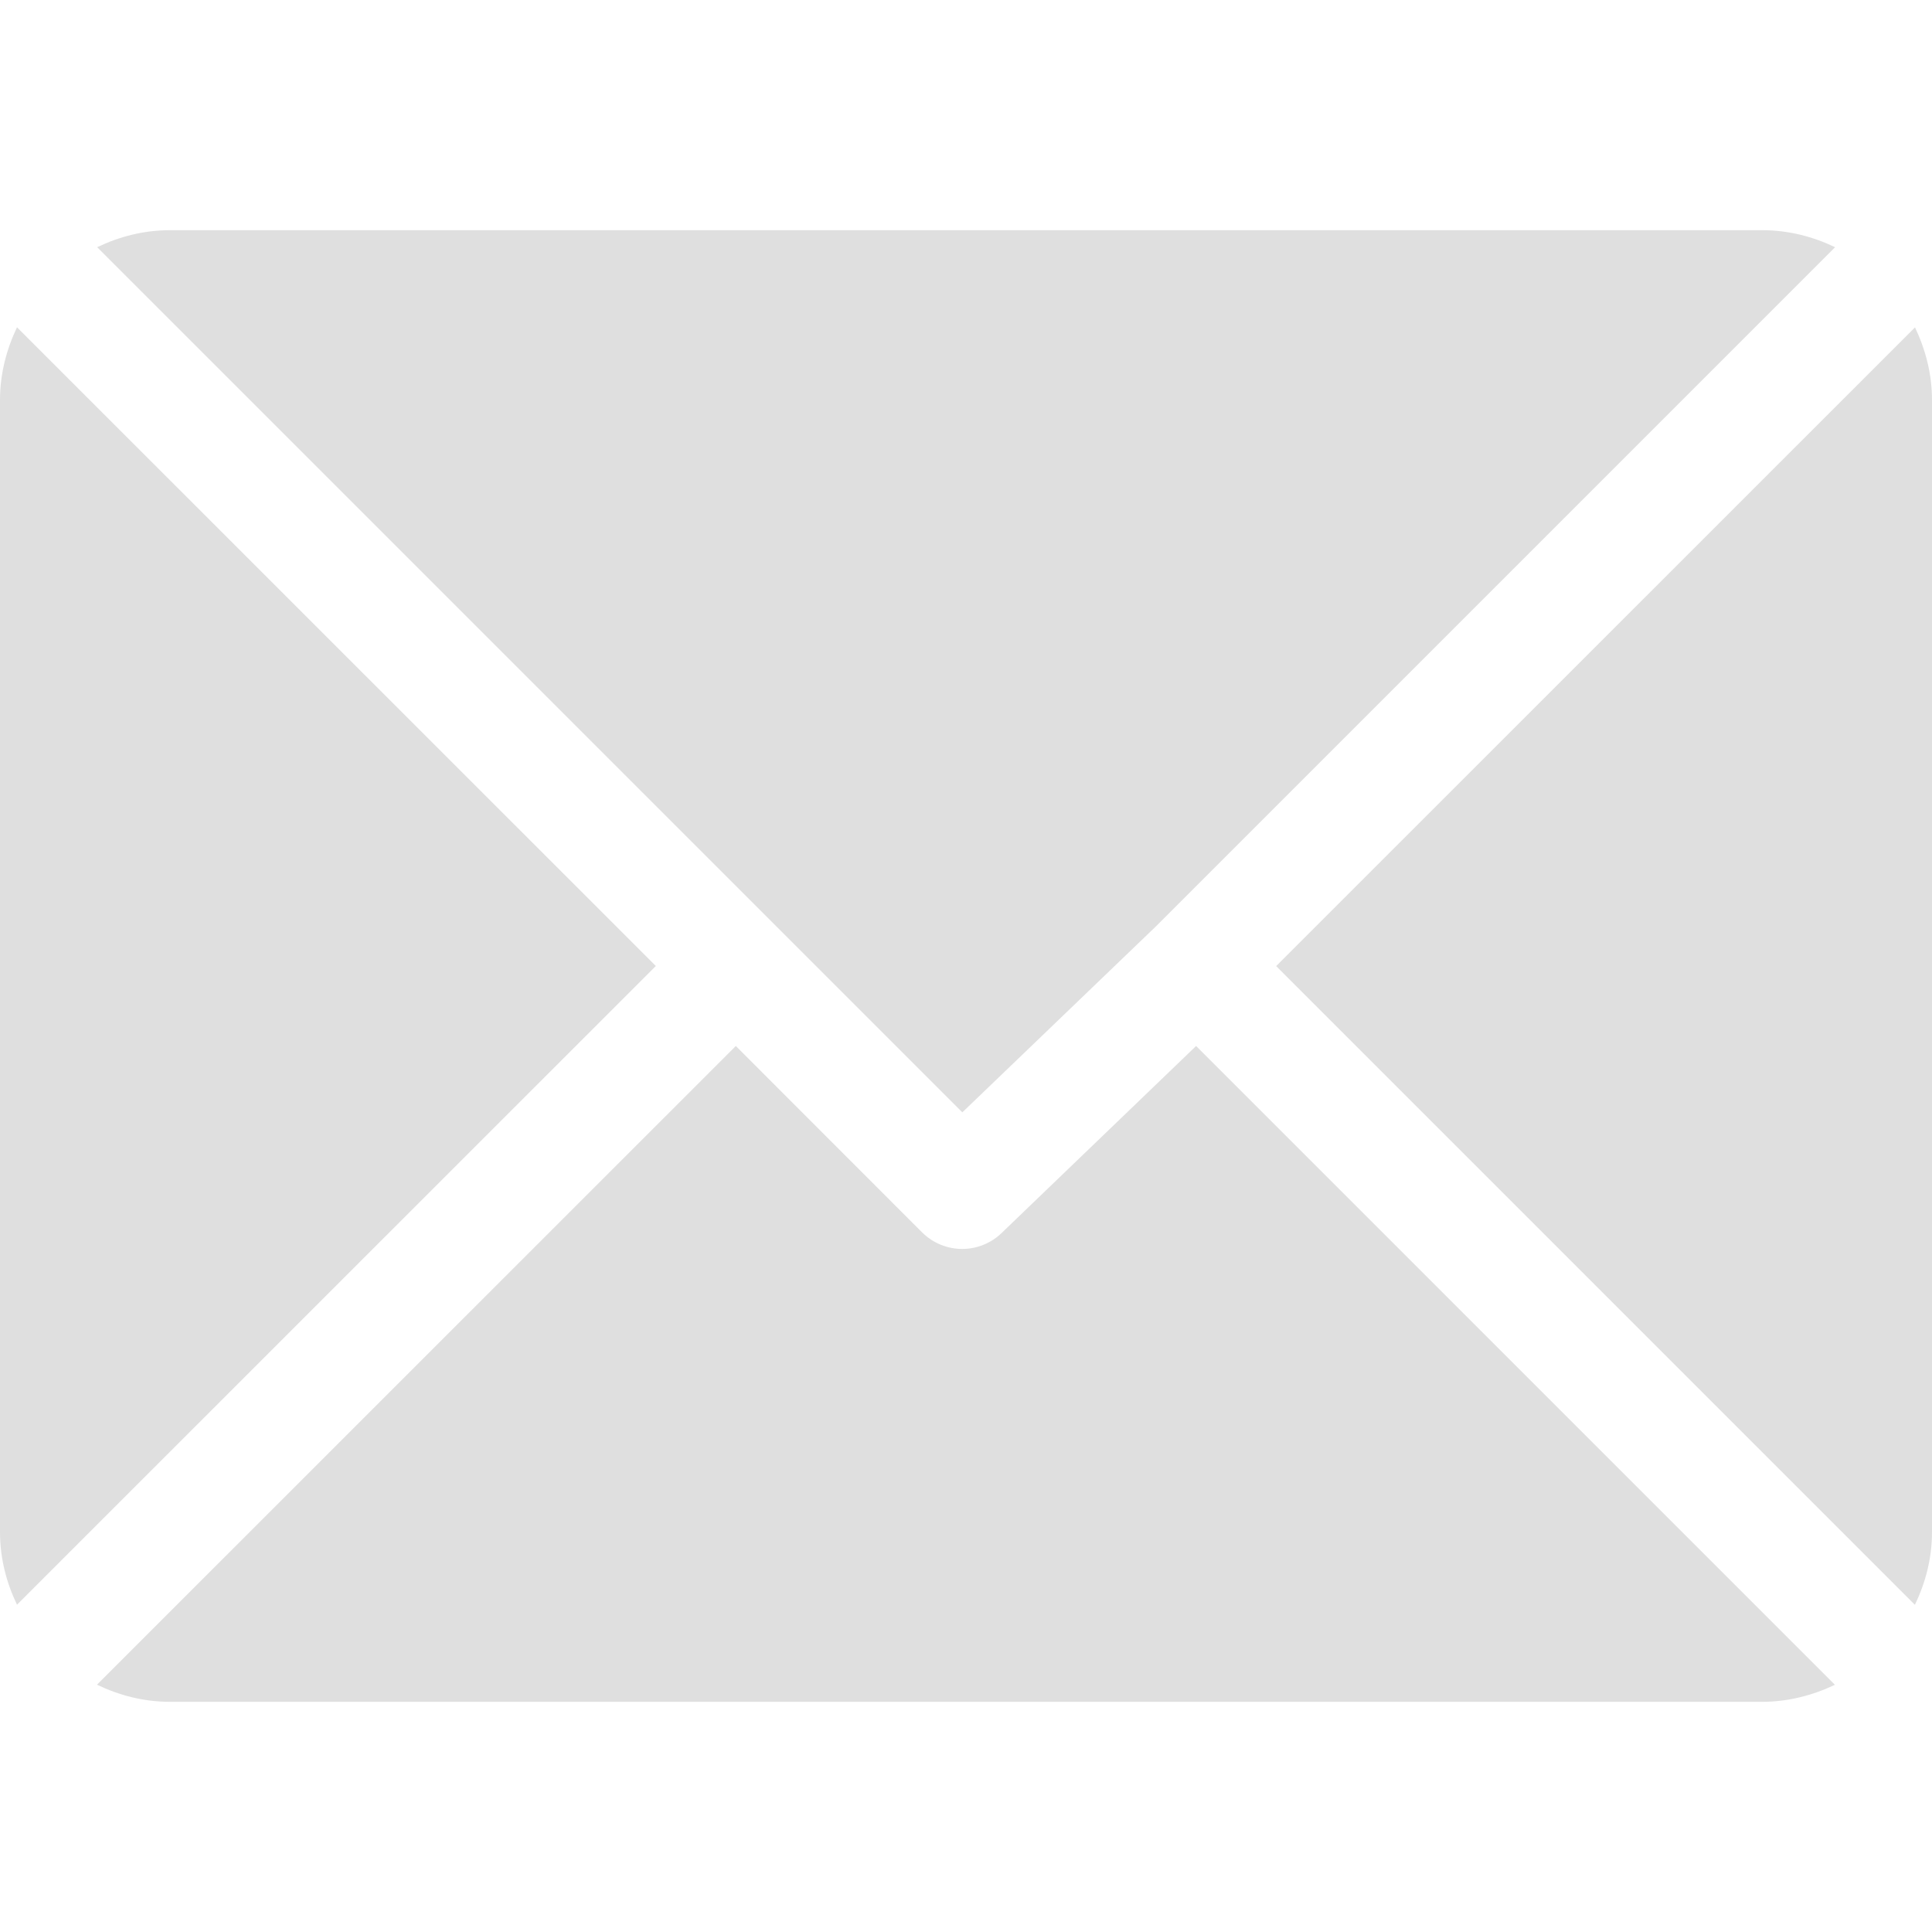
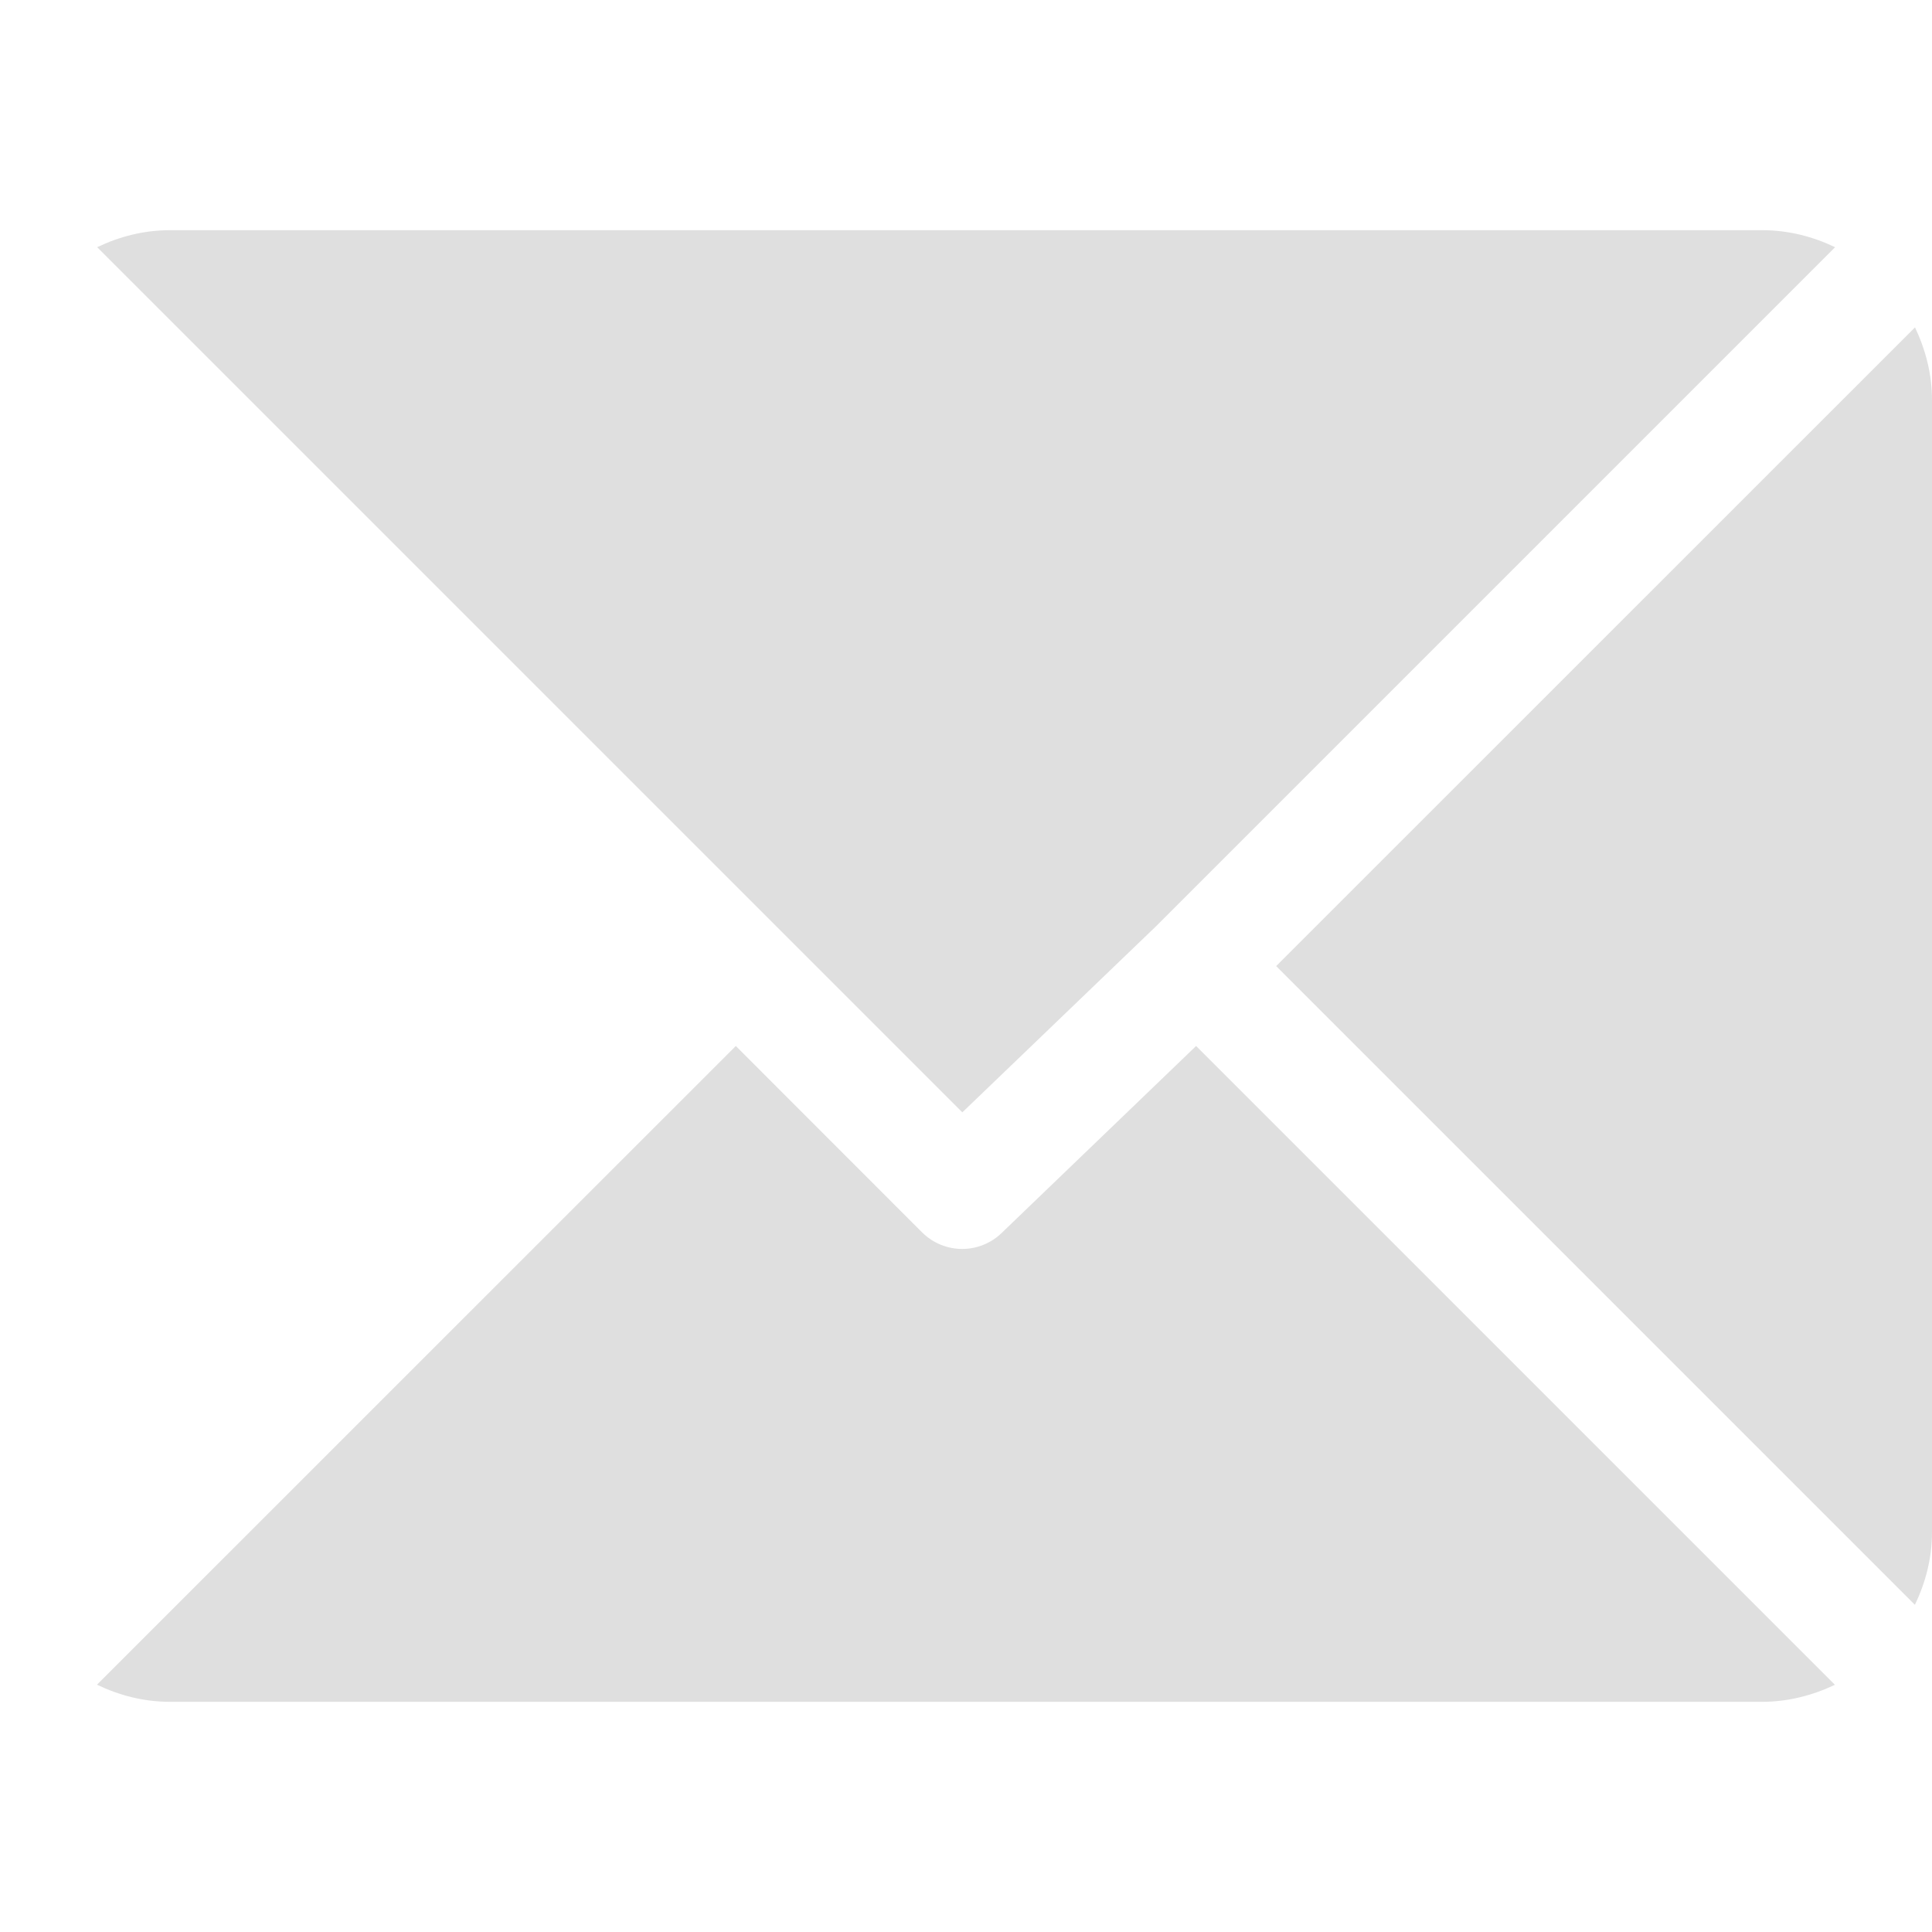
<svg xmlns="http://www.w3.org/2000/svg" width="20" height="20" viewBox="0 0 20 20" fill="none">
  <path d="M18.243 2.383H1.759C1.488 2.383 1.235 2.449 1.006 2.559L9.962 11.515L11.97 9.586C11.97 9.586 11.97 9.586 11.97 9.586C11.97 9.586 11.97 9.586 11.97 9.586L18.997 2.559C18.767 2.449 18.514 2.383 18.243 2.383Z" fill="#DFDFDF" />
  <path d="M19.824 3.389L13.211 10.001L19.823 16.613C19.933 16.384 20 16.131 20 15.86V4.141C20 3.871 19.933 3.618 19.824 3.389Z" fill="#DFDFDF" />
-   <path d="M0.176 3.388C0.067 3.617 0 3.87 0 4.141V15.86C0 16.13 0.066 16.383 0.176 16.612L6.789 10L0.176 3.388Z" fill="#DFDFDF" />
  <path d="M12.382 10.828L10.375 12.758C10.26 12.872 10.11 12.929 9.96 12.929C9.811 12.929 9.661 12.872 9.546 12.758L7.617 10.828L1.004 17.44C1.233 17.55 1.487 17.617 1.757 17.617H18.242C18.512 17.617 18.765 17.55 18.995 17.441L12.382 10.828Z" fill="#DFDFDF" />
</svg>